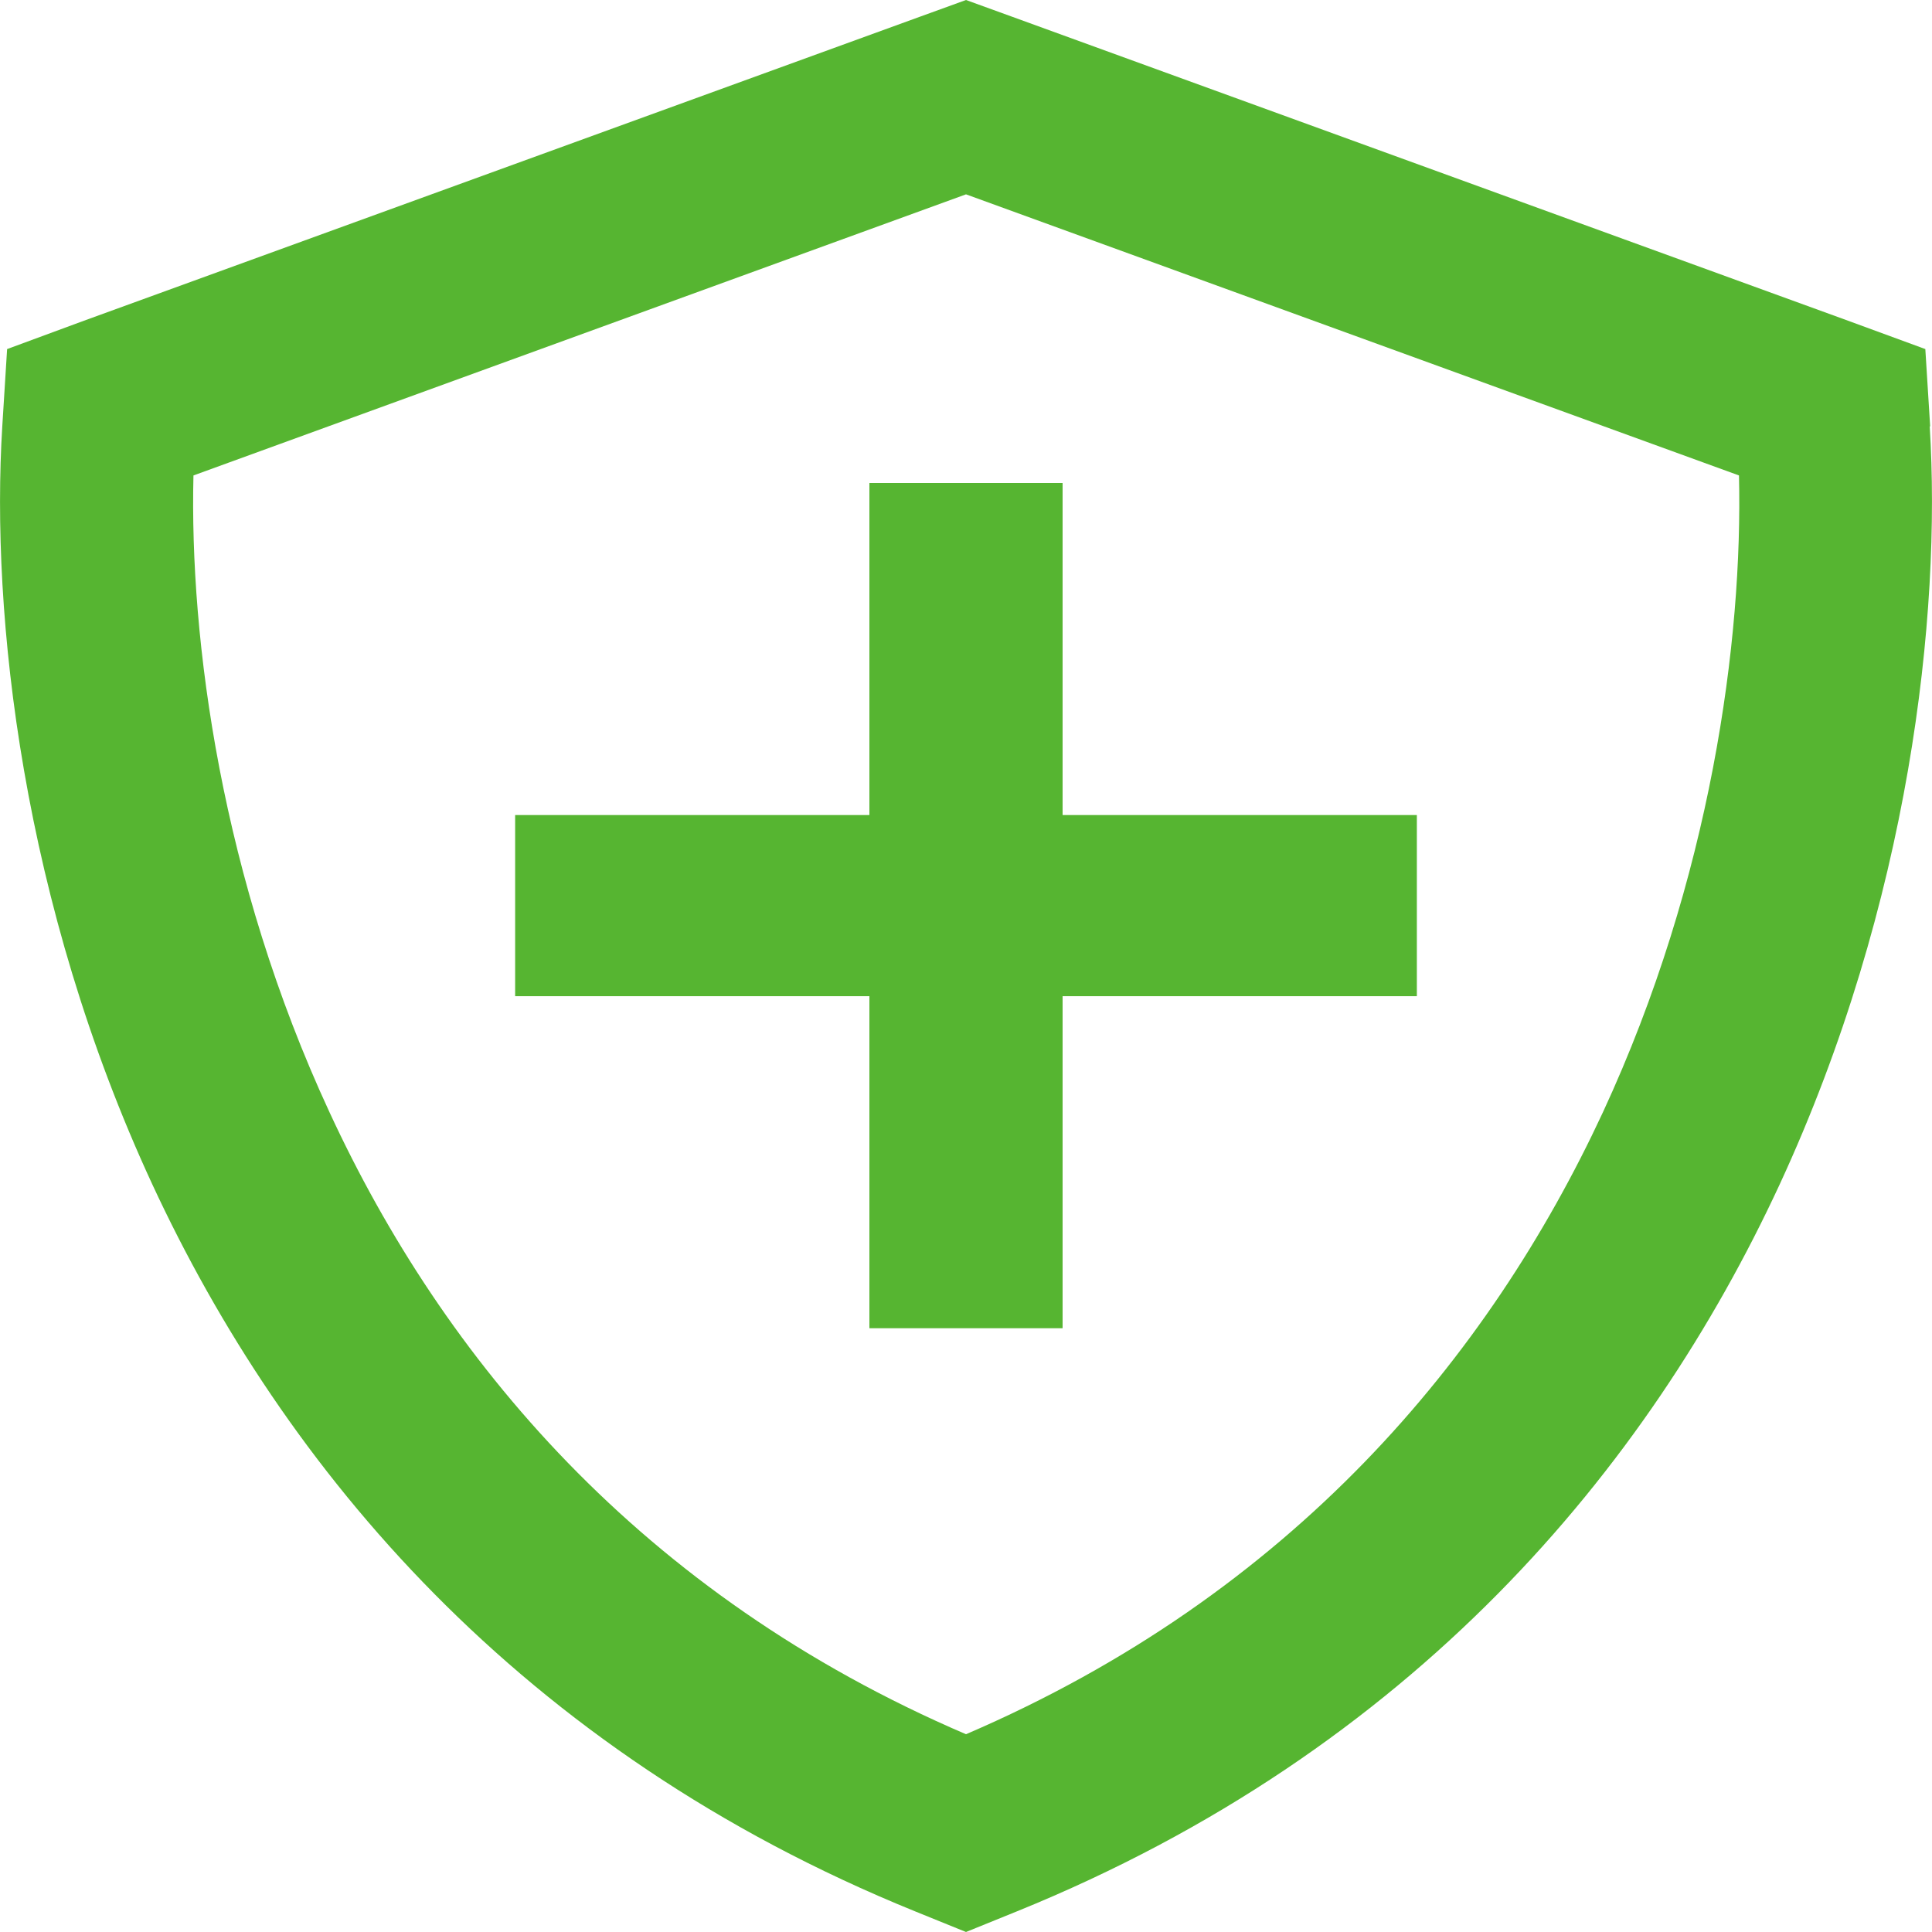
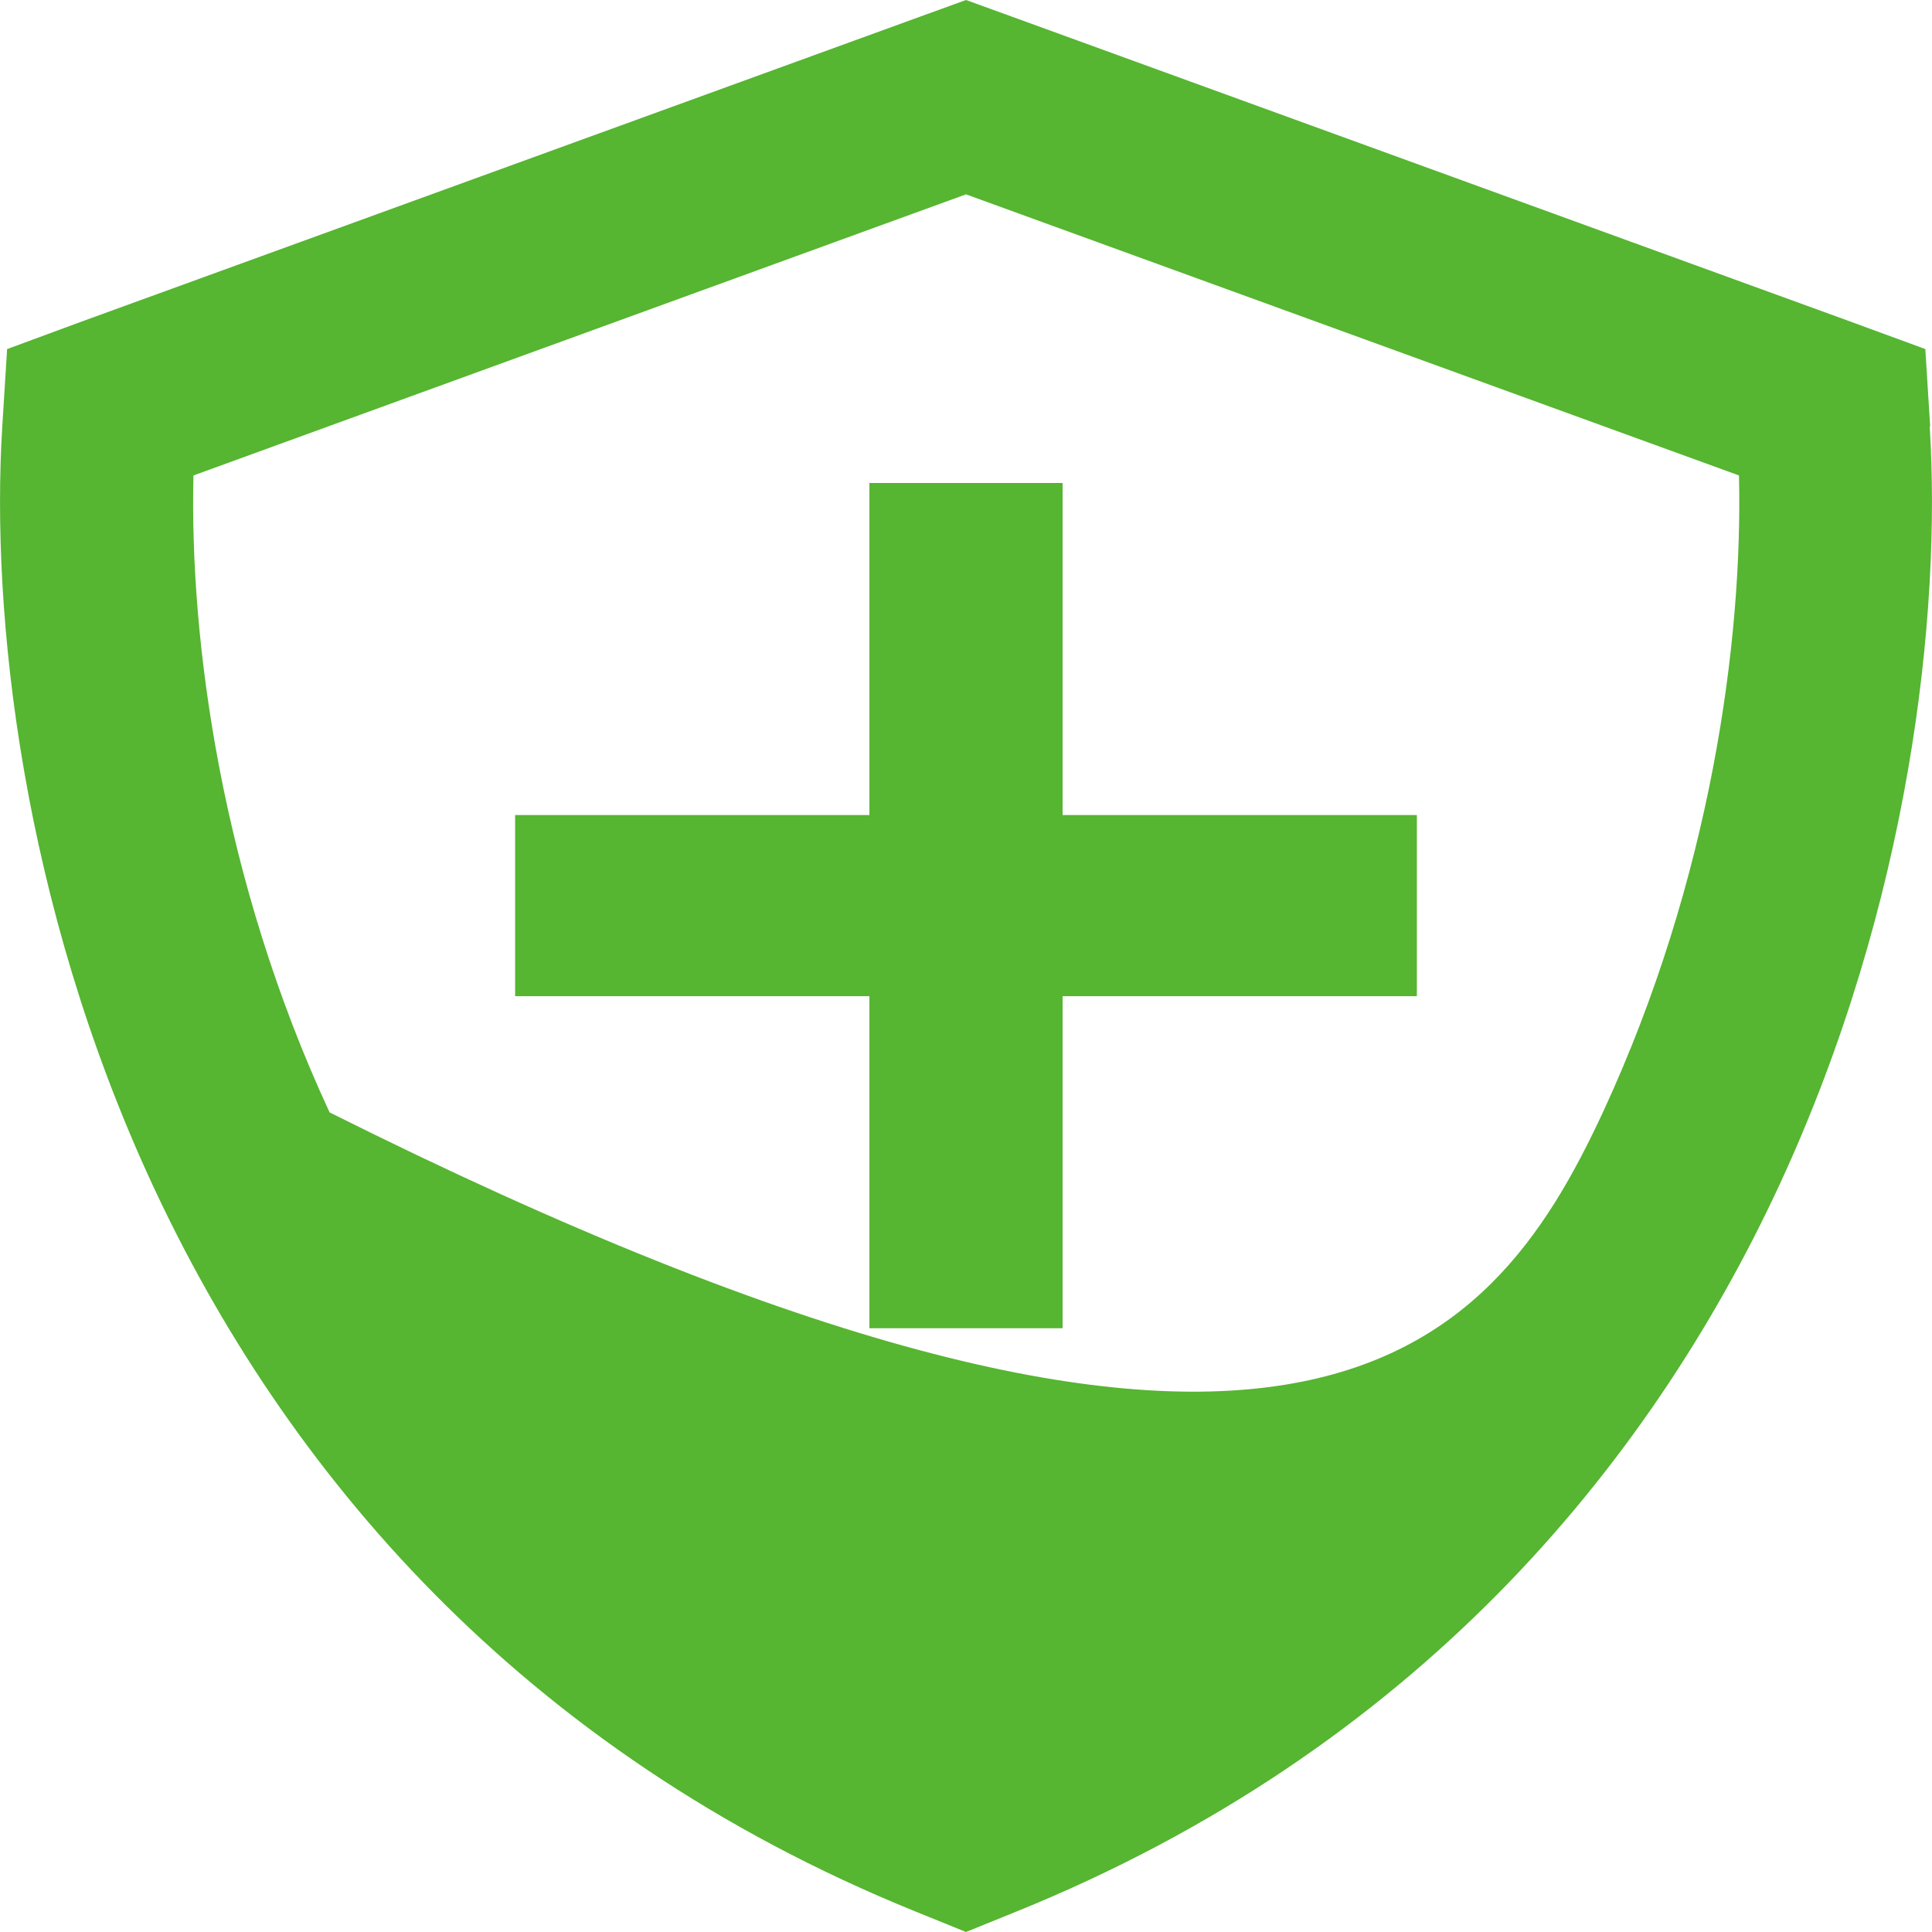
<svg xmlns="http://www.w3.org/2000/svg" width="22" height="22" viewBox="0 0 22 22" fill="none">
-   <path fill-rule="evenodd" clip-rule="evenodd" d="M11 2.213L2.203 5.414C2.157 7.283 2.519 10.007 3.753 12.667C5.045 15.46 7.282 18.154 11 19.748C14.718 18.15 16.955 15.456 18.252 12.667C19.485 10.007 19.847 7.283 19.802 5.414L11 2.213ZM21.924 3.975L21.979 4.855H21.974C22.107 7 21.75 10.278 20.265 13.488C18.765 16.723 16.093 19.933 11.582 21.764L11 22L10.418 21.764C5.907 19.933 3.235 16.719 1.735 13.488C0.25 10.282 -0.107 7 0.026 4.855L0.081 3.975L0.956 3.652L10.468 0.193L11 0L11.532 0.193L21.044 3.652L21.924 3.975ZM9.9 14.094V15.125H12.1V14.094V11.344H15.034H16.134V9.281H15.034H12.1V6.531V5.5H9.9V6.531V9.281H6.966H5.866V11.344H6.966H9.9V14.094Z" fill="#56B531" />
+   <path fill-rule="evenodd" clip-rule="evenodd" d="M11 2.213L2.203 5.414C2.157 7.283 2.519 10.007 3.753 12.667C14.718 18.15 16.955 15.456 18.252 12.667C19.485 10.007 19.847 7.283 19.802 5.414L11 2.213ZM21.924 3.975L21.979 4.855H21.974C22.107 7 21.75 10.278 20.265 13.488C18.765 16.723 16.093 19.933 11.582 21.764L11 22L10.418 21.764C5.907 19.933 3.235 16.719 1.735 13.488C0.25 10.282 -0.107 7 0.026 4.855L0.081 3.975L0.956 3.652L10.468 0.193L11 0L11.532 0.193L21.044 3.652L21.924 3.975ZM9.9 14.094V15.125H12.1V14.094V11.344H15.034H16.134V9.281H15.034H12.1V6.531V5.5H9.9V6.531V9.281H6.966H5.866V11.344H6.966H9.9V14.094Z" fill="#56B531" />
</svg>